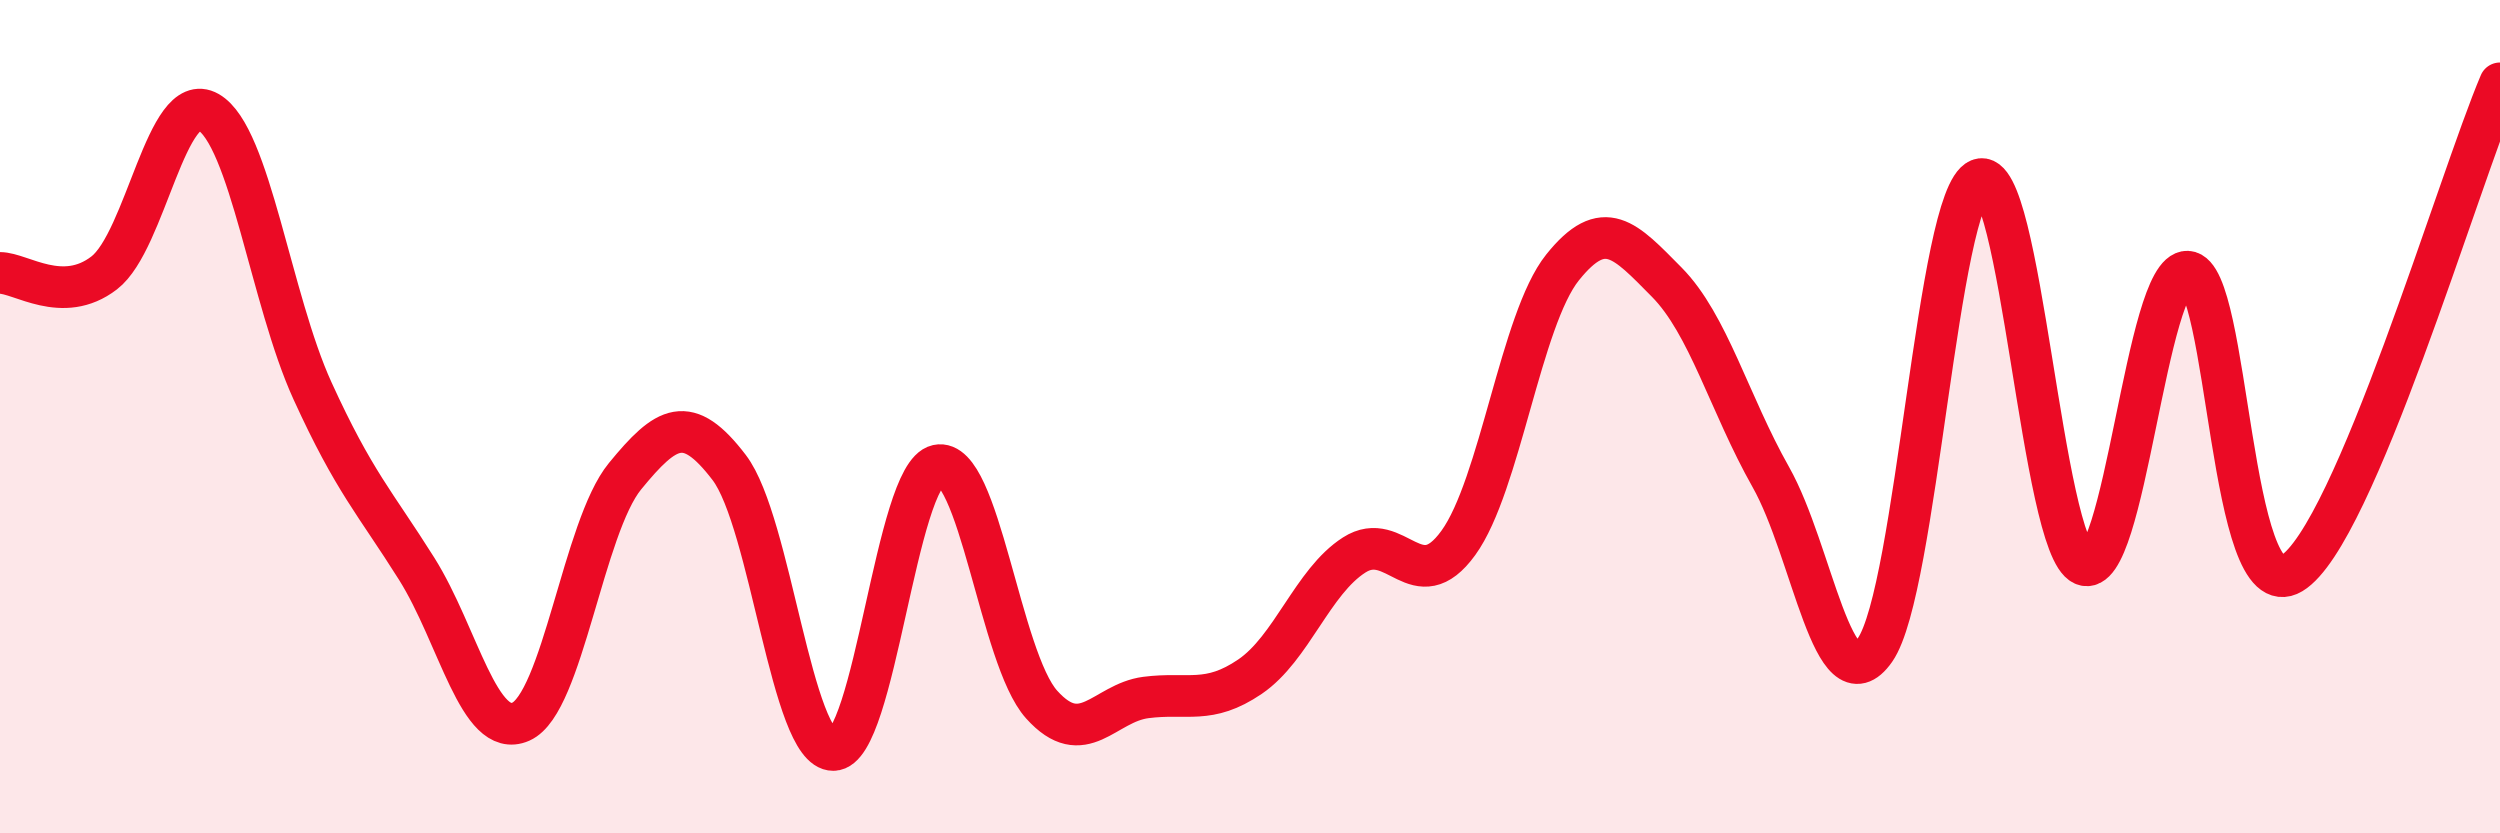
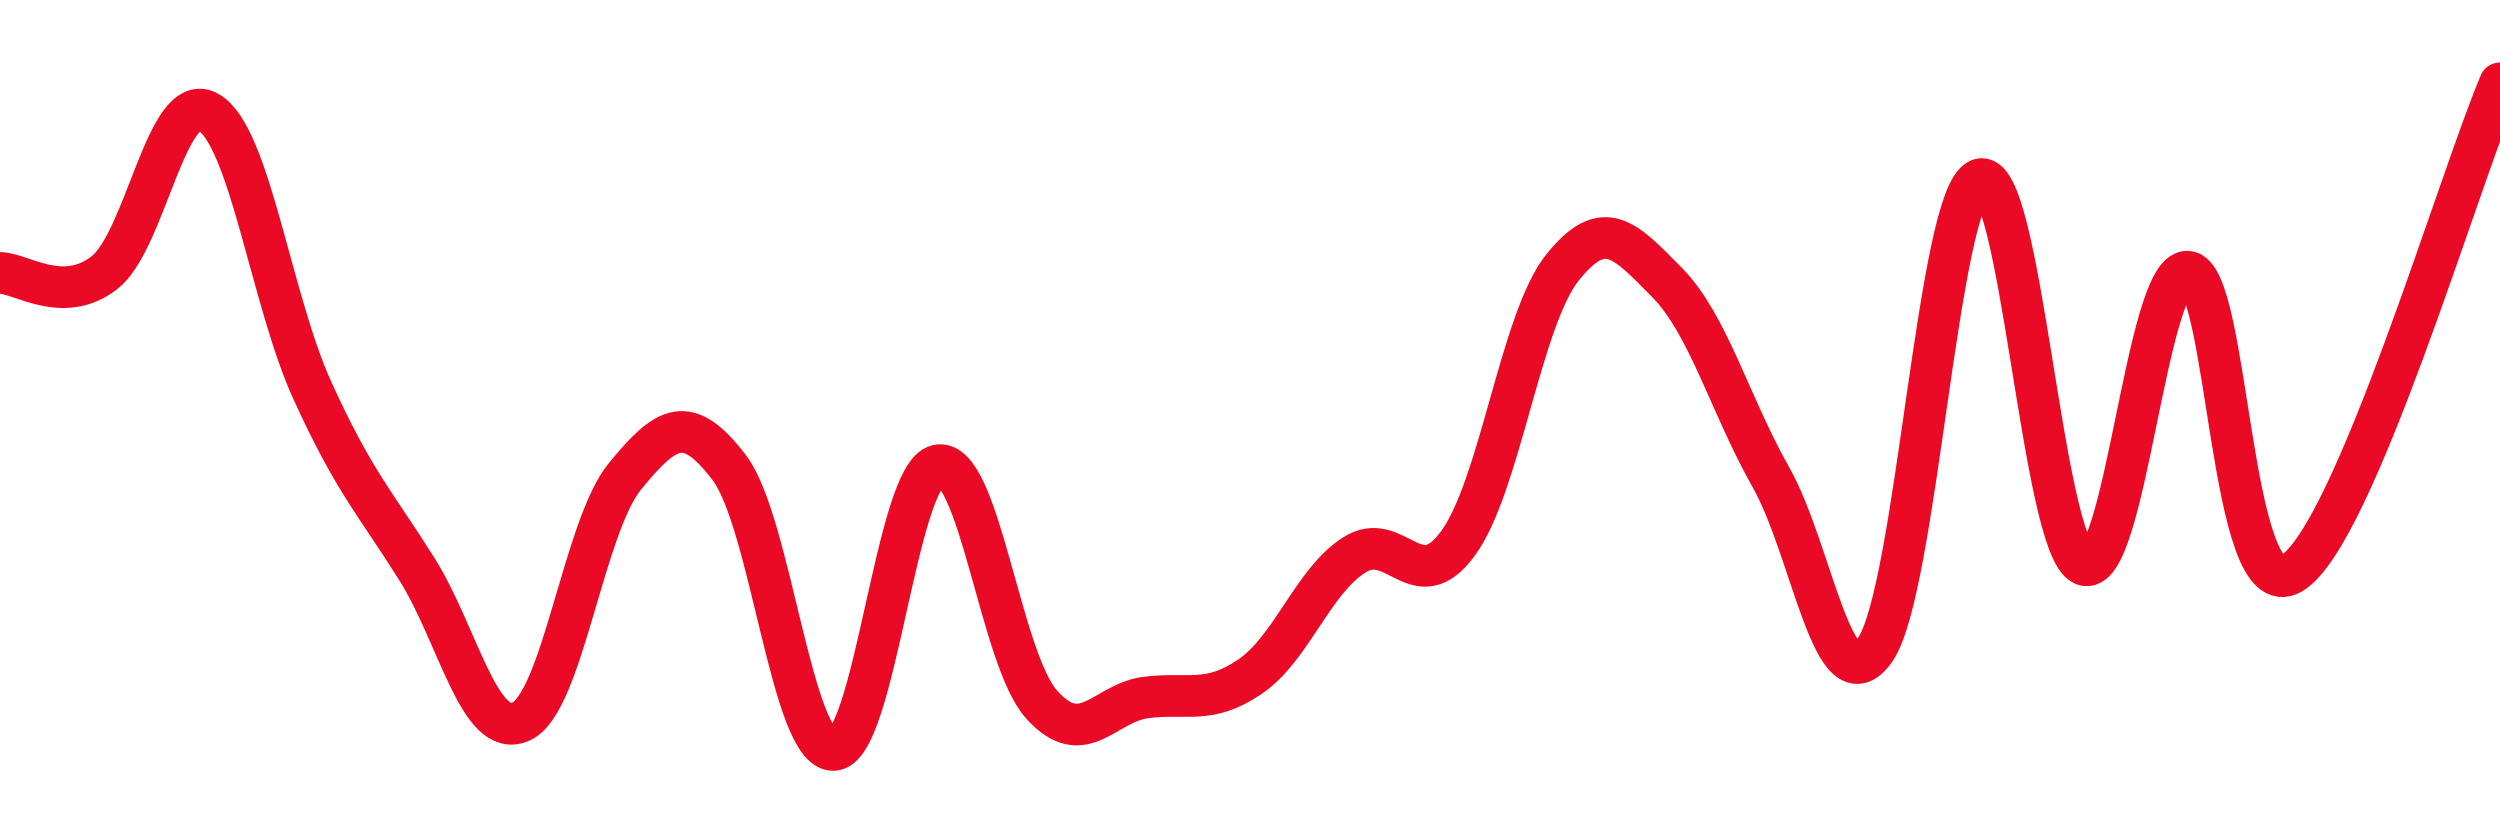
<svg xmlns="http://www.w3.org/2000/svg" width="60" height="20" viewBox="0 0 60 20">
-   <path d="M 0,6.55 C 0.5,6.55 1.5,7.32 2.5,6.55 C 3.5,5.78 4,2.12 5,2.69 C 6,3.26 6.5,7.19 7.5,9.38 C 8.5,11.57 9,12.06 10,13.65 C 11,15.24 11.5,17.76 12.5,17.32 C 13.5,16.88 14,12.65 15,11.43 C 16,10.21 16.5,9.91 17.5,11.22 C 18.5,12.53 19,18.01 20,18 C 21,17.99 21.5,11.39 22.5,11.17 C 23.5,10.95 24,15.8 25,16.91 C 26,18.02 26.5,16.87 27.5,16.74 C 28.5,16.61 29,16.92 30,16.24 C 31,15.56 31.5,13.96 32.5,13.32 C 33.5,12.68 34,14.41 35,13.03 C 36,11.65 36.5,7.67 37.5,6.42 C 38.5,5.17 39,5.76 40,6.77 C 41,7.78 41.5,9.68 42.5,11.45 C 43.5,13.22 44,17.03 45,15.6 C 46,14.17 46.5,4.72 47.5,4.31 C 48.5,3.9 49,13.11 50,13.55 C 51,13.99 51.5,6.48 52.5,6.52 C 53.5,6.56 53.5,14.66 55,13.76 C 56.5,12.86 59,4.35 60,2L60 20L0 20Z" fill="#EB0A25" opacity="0.1" stroke-linecap="round" stroke-linejoin="round" />
  <path d="M 0,6.55 C 0.5,6.55 1.5,7.32 2.5,6.55 C 3.5,5.78 4,2.12 5,2.69 C 6,3.26 6.5,7.19 7.5,9.38 C 8.5,11.57 9,12.06 10,13.65 C 11,15.24 11.5,17.76 12.5,17.32 C 13.5,16.88 14,12.65 15,11.43 C 16,10.21 16.5,9.91 17.5,11.22 C 18.5,12.53 19,18.01 20,18 C 21,17.99 21.5,11.39 22.5,11.17 C 23.5,10.95 24,15.8 25,16.91 C 26,18.02 26.5,16.87 27.5,16.74 C 28.5,16.61 29,16.92 30,16.24 C 31,15.56 31.5,13.96 32.5,13.32 C 33.5,12.68 34,14.41 35,13.03 C 36,11.65 36.5,7.67 37.5,6.42 C 38.5,5.17 39,5.76 40,6.77 C 41,7.78 41.5,9.68 42.5,11.45 C 43.5,13.22 44,17.03 45,15.6 C 46,14.17 46.5,4.72 47.5,4.31 C 48.5,3.9 49,13.11 50,13.55 C 51,13.99 51.5,6.48 52.5,6.52 C 53.5,6.56 53.5,14.66 55,13.76 C 56.5,12.86 59,4.35 60,2" stroke="#EB0A25" stroke-width="1" fill="none" stroke-linecap="round" stroke-linejoin="round" />
</svg>